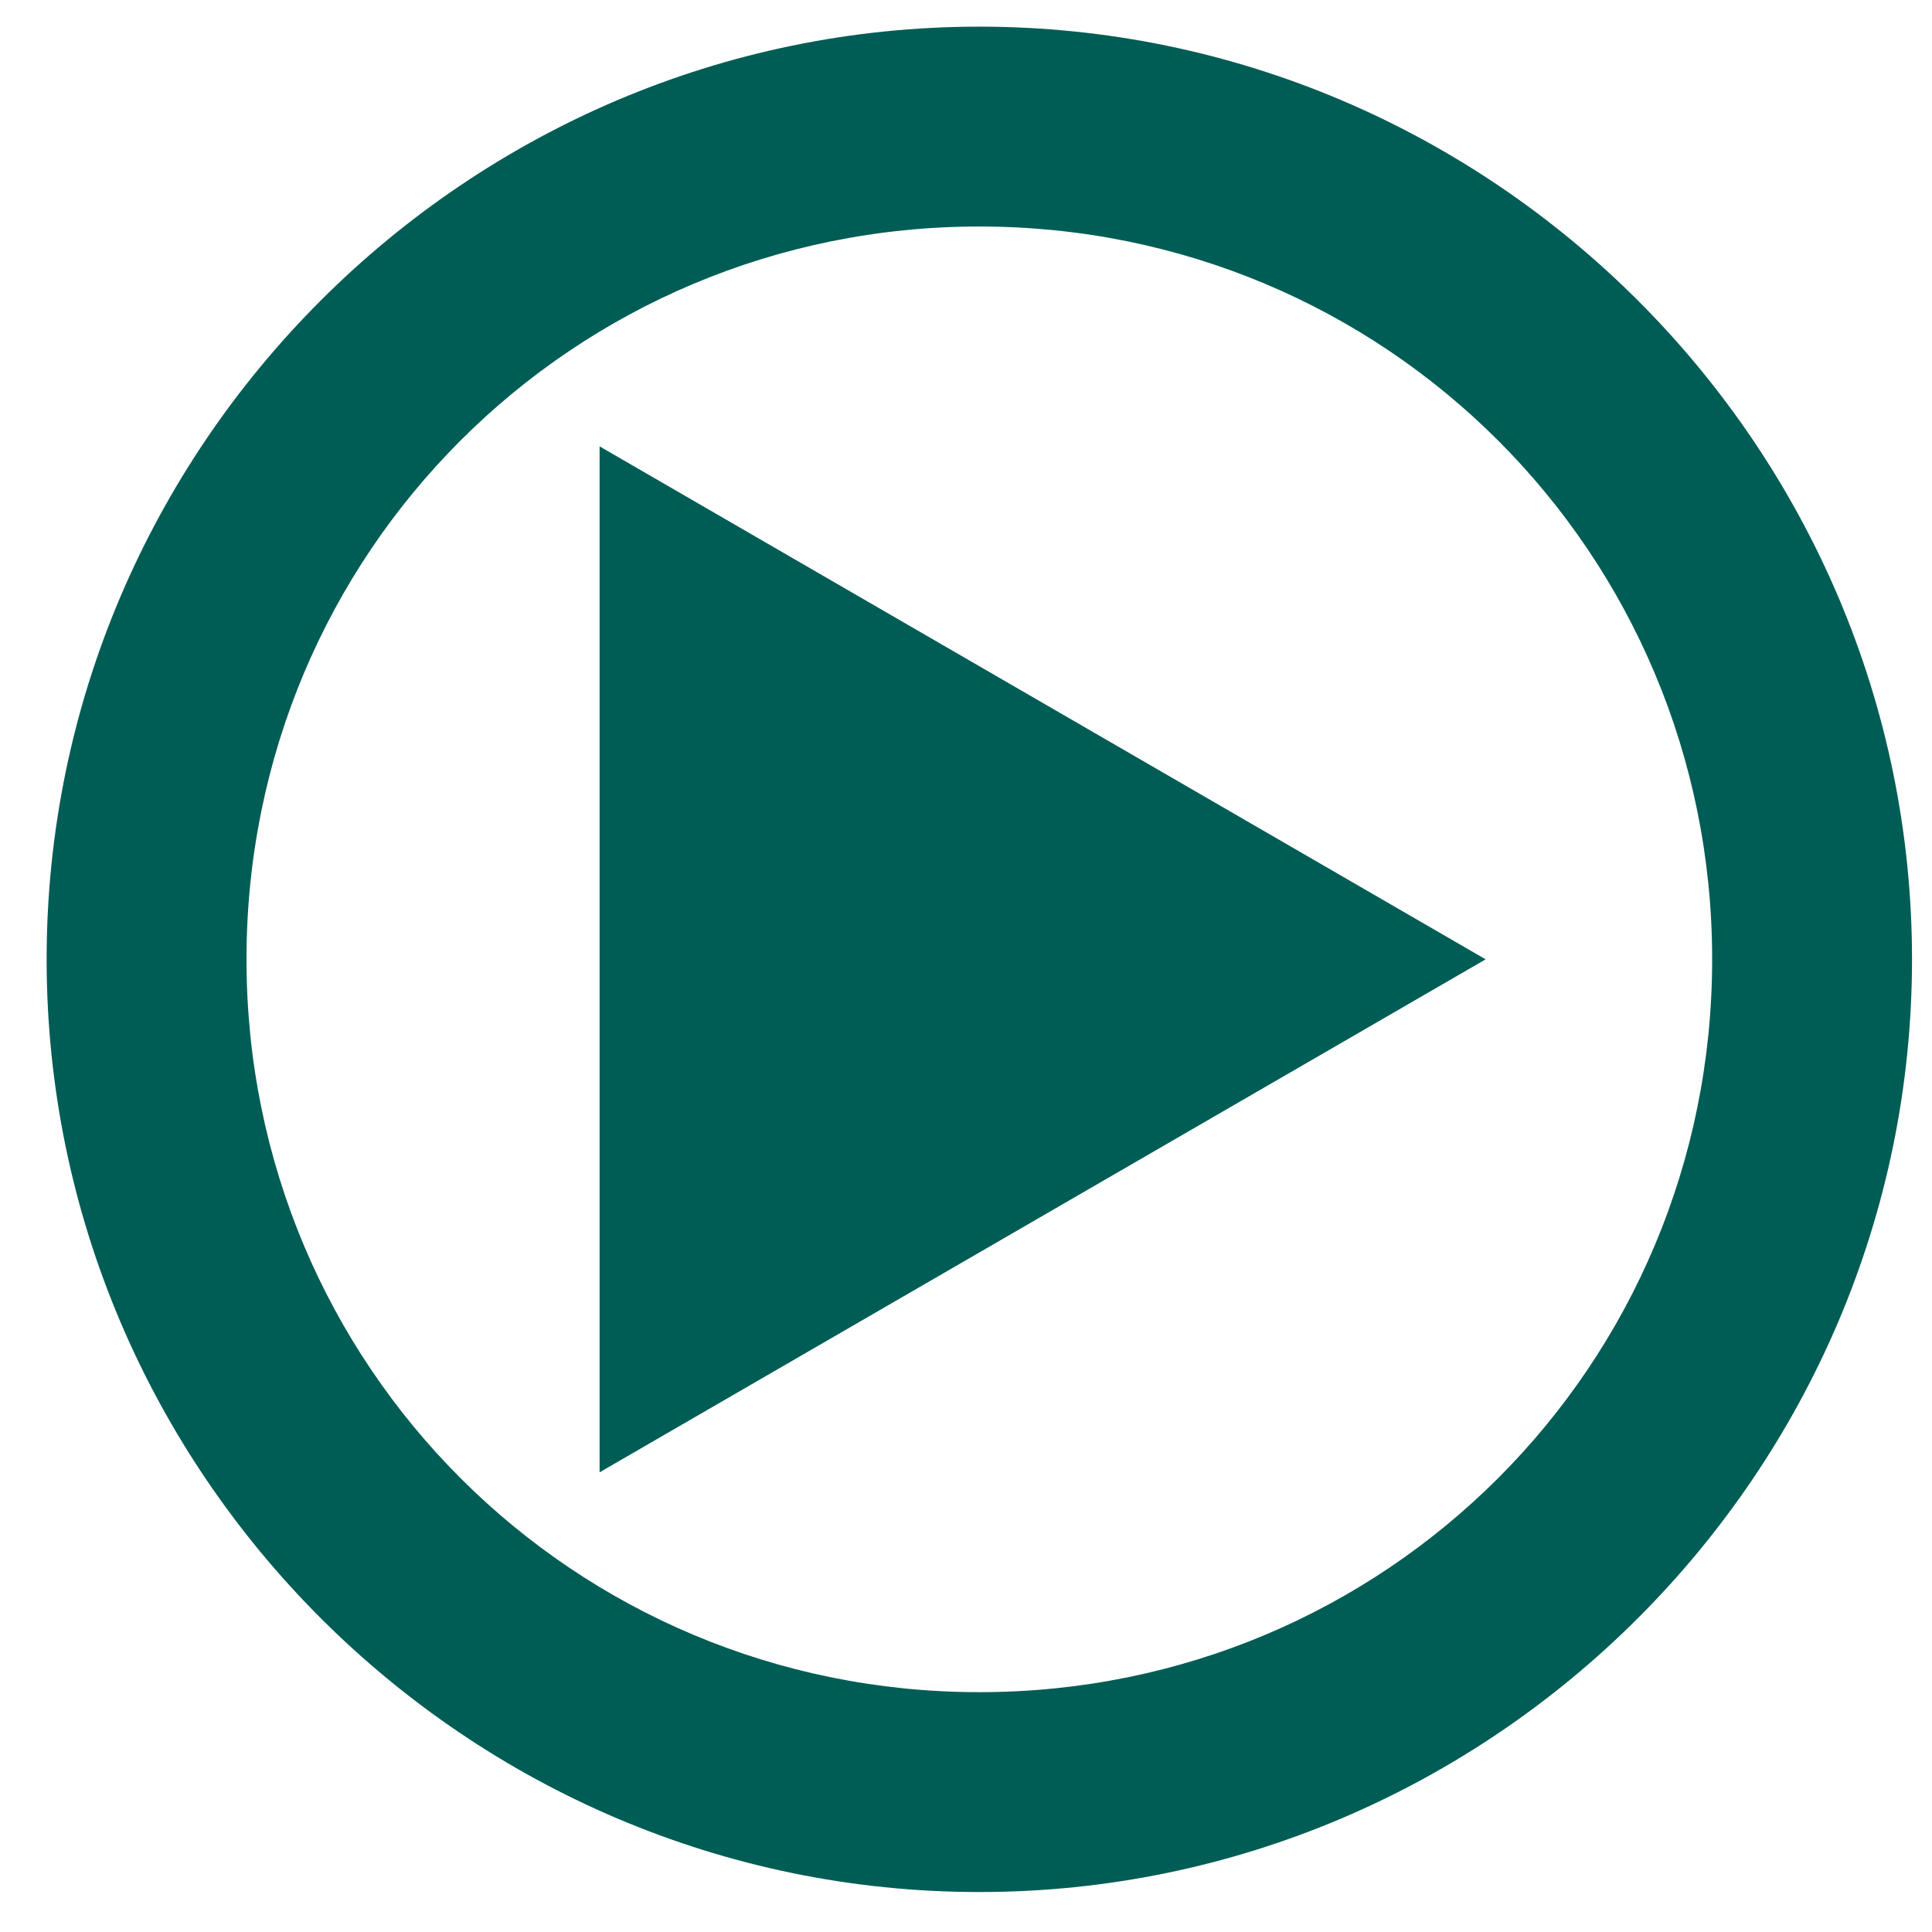
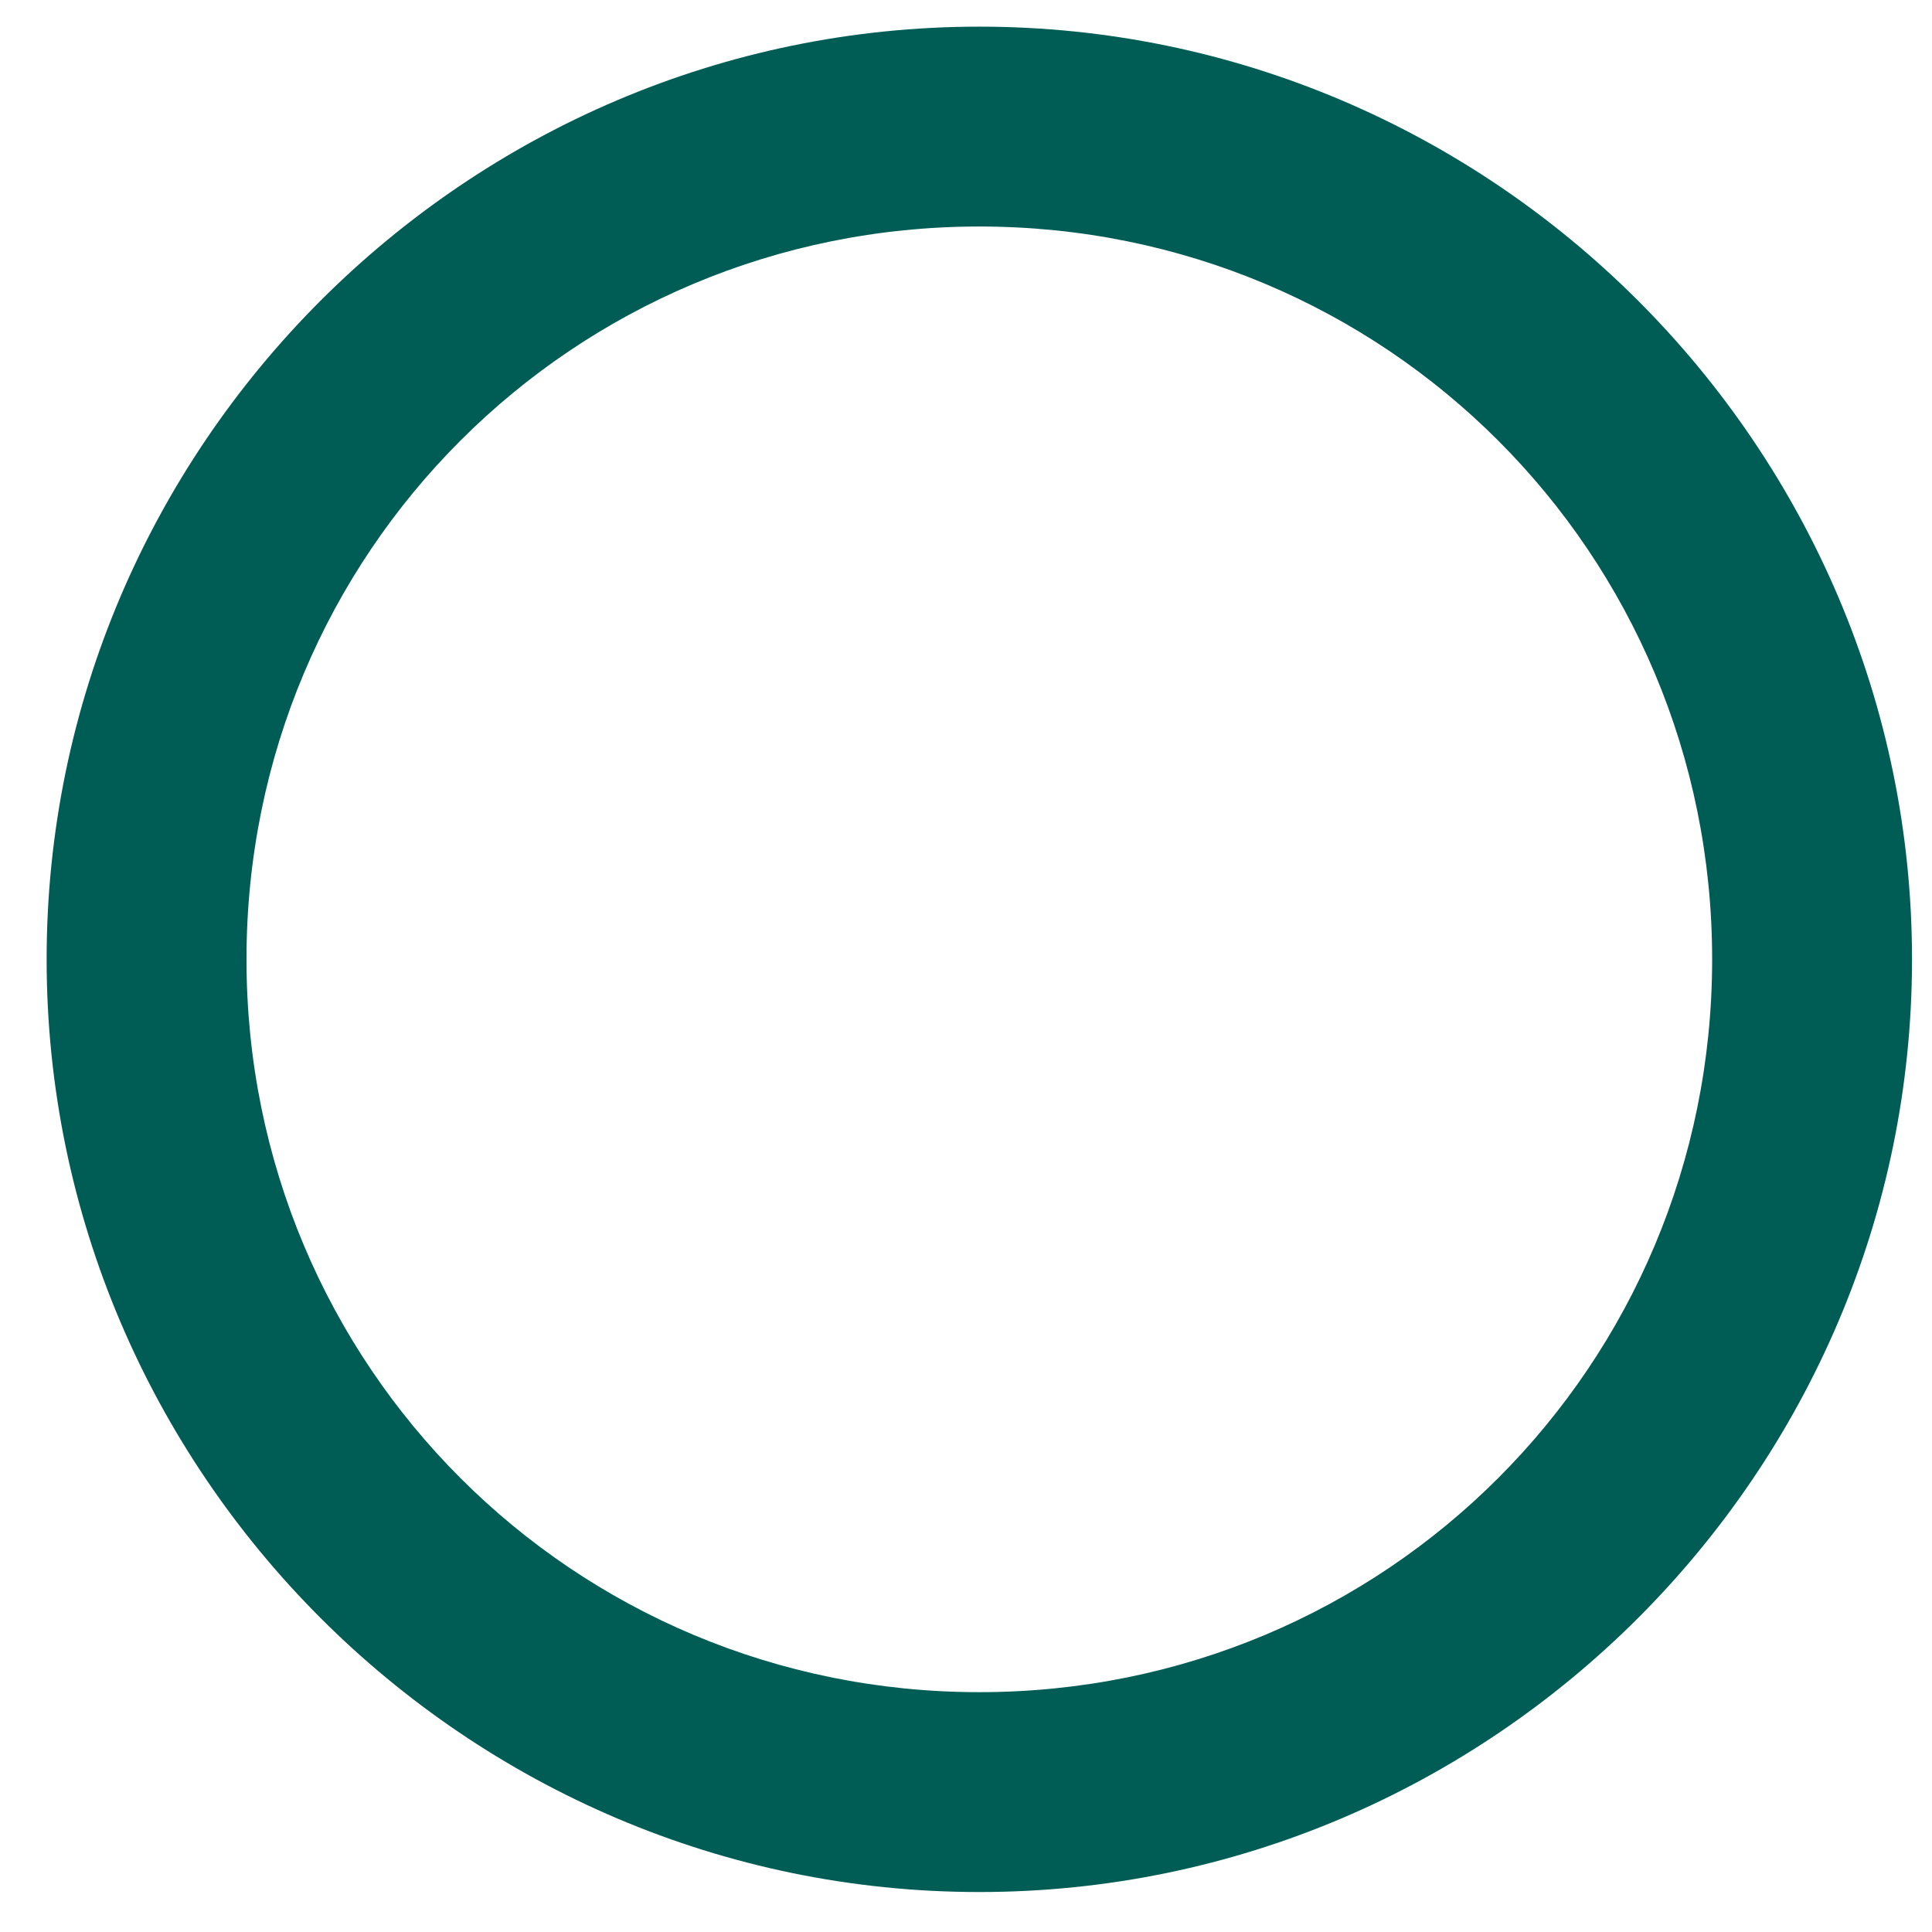
<svg xmlns="http://www.w3.org/2000/svg" width="29px" height="29px" viewBox="0 0 29 29" version="1.1">
  <title>video_arrow</title>
  <desc>Created with Sketch.</desc>
  <g id="Page-1" stroke="none" stroke-width="1" fill="none" fill-rule="evenodd">
    <g id="video_arrow" fill="#005D55">
-       <path d="M14.7,3.4 C20.8,3.4 25.7,8.3 25.7,14.4 C25.7,20.5 20.8,25.4 14.7,25.4 C8.6,25.4 3.7,20.5 3.7,14.4 C3.7,8.3 8.6,3.4 14.7,3.4 Z M14.7,0.4 C7,0.4 0.7,6.7 0.7,14.4 C0.7,22.1 7,28.4 14.7,28.4 C22.4,28.4 28.7,22.1 28.7,14.4 C28.7,6.7 22.4,0.4 14.7,0.4 Z" id="Shape" fill-rule="nonzero" />
-       <polygon id="Path" points="22.3 14.4 9 6.7 9 22.1" />
+       <path d="M14.7,3.4 C20.8,3.4 25.7,8.3 25.7,14.4 C25.7,20.5 20.8,25.4 14.7,25.4 C8.6,25.4 3.7,20.5 3.7,14.4 C3.7,8.3 8.6,3.4 14.7,3.4 M14.7,0.4 C7,0.4 0.7,6.7 0.7,14.4 C0.7,22.1 7,28.4 14.7,28.4 C22.4,28.4 28.7,22.1 28.7,14.4 C28.7,6.7 22.4,0.4 14.7,0.4 Z" id="Shape" fill-rule="nonzero" />
    </g>
  </g>
</svg>